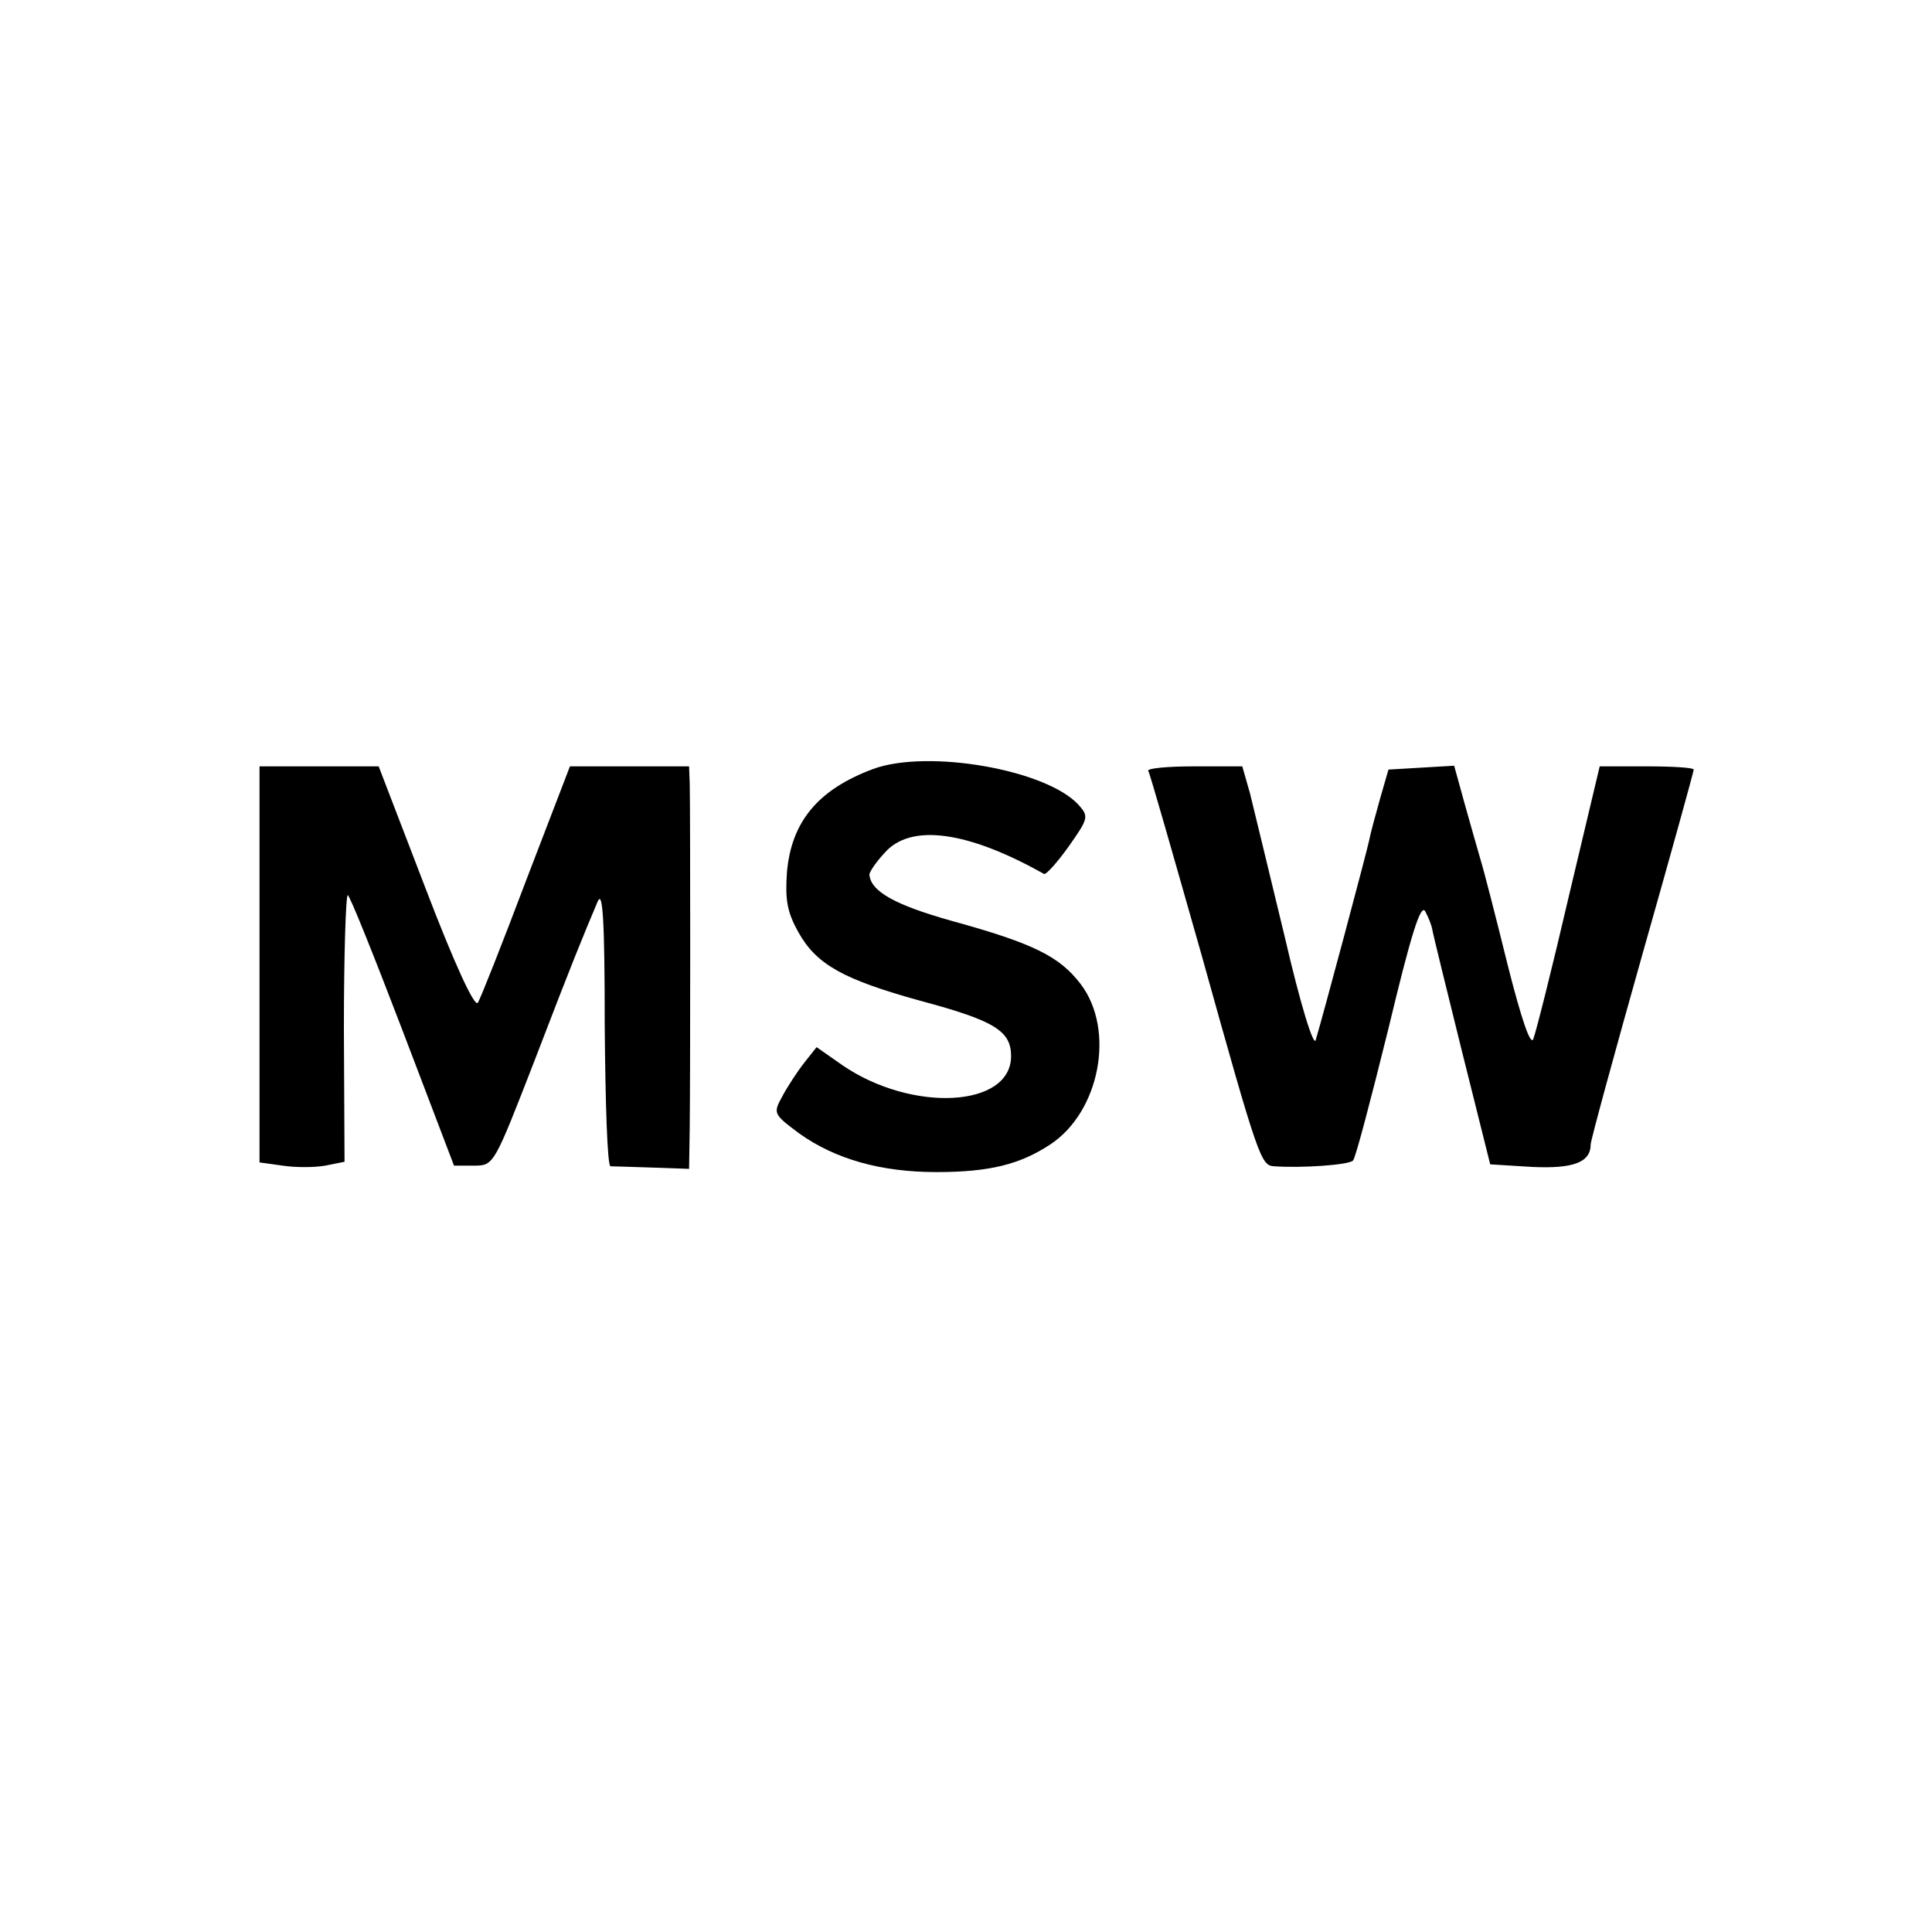
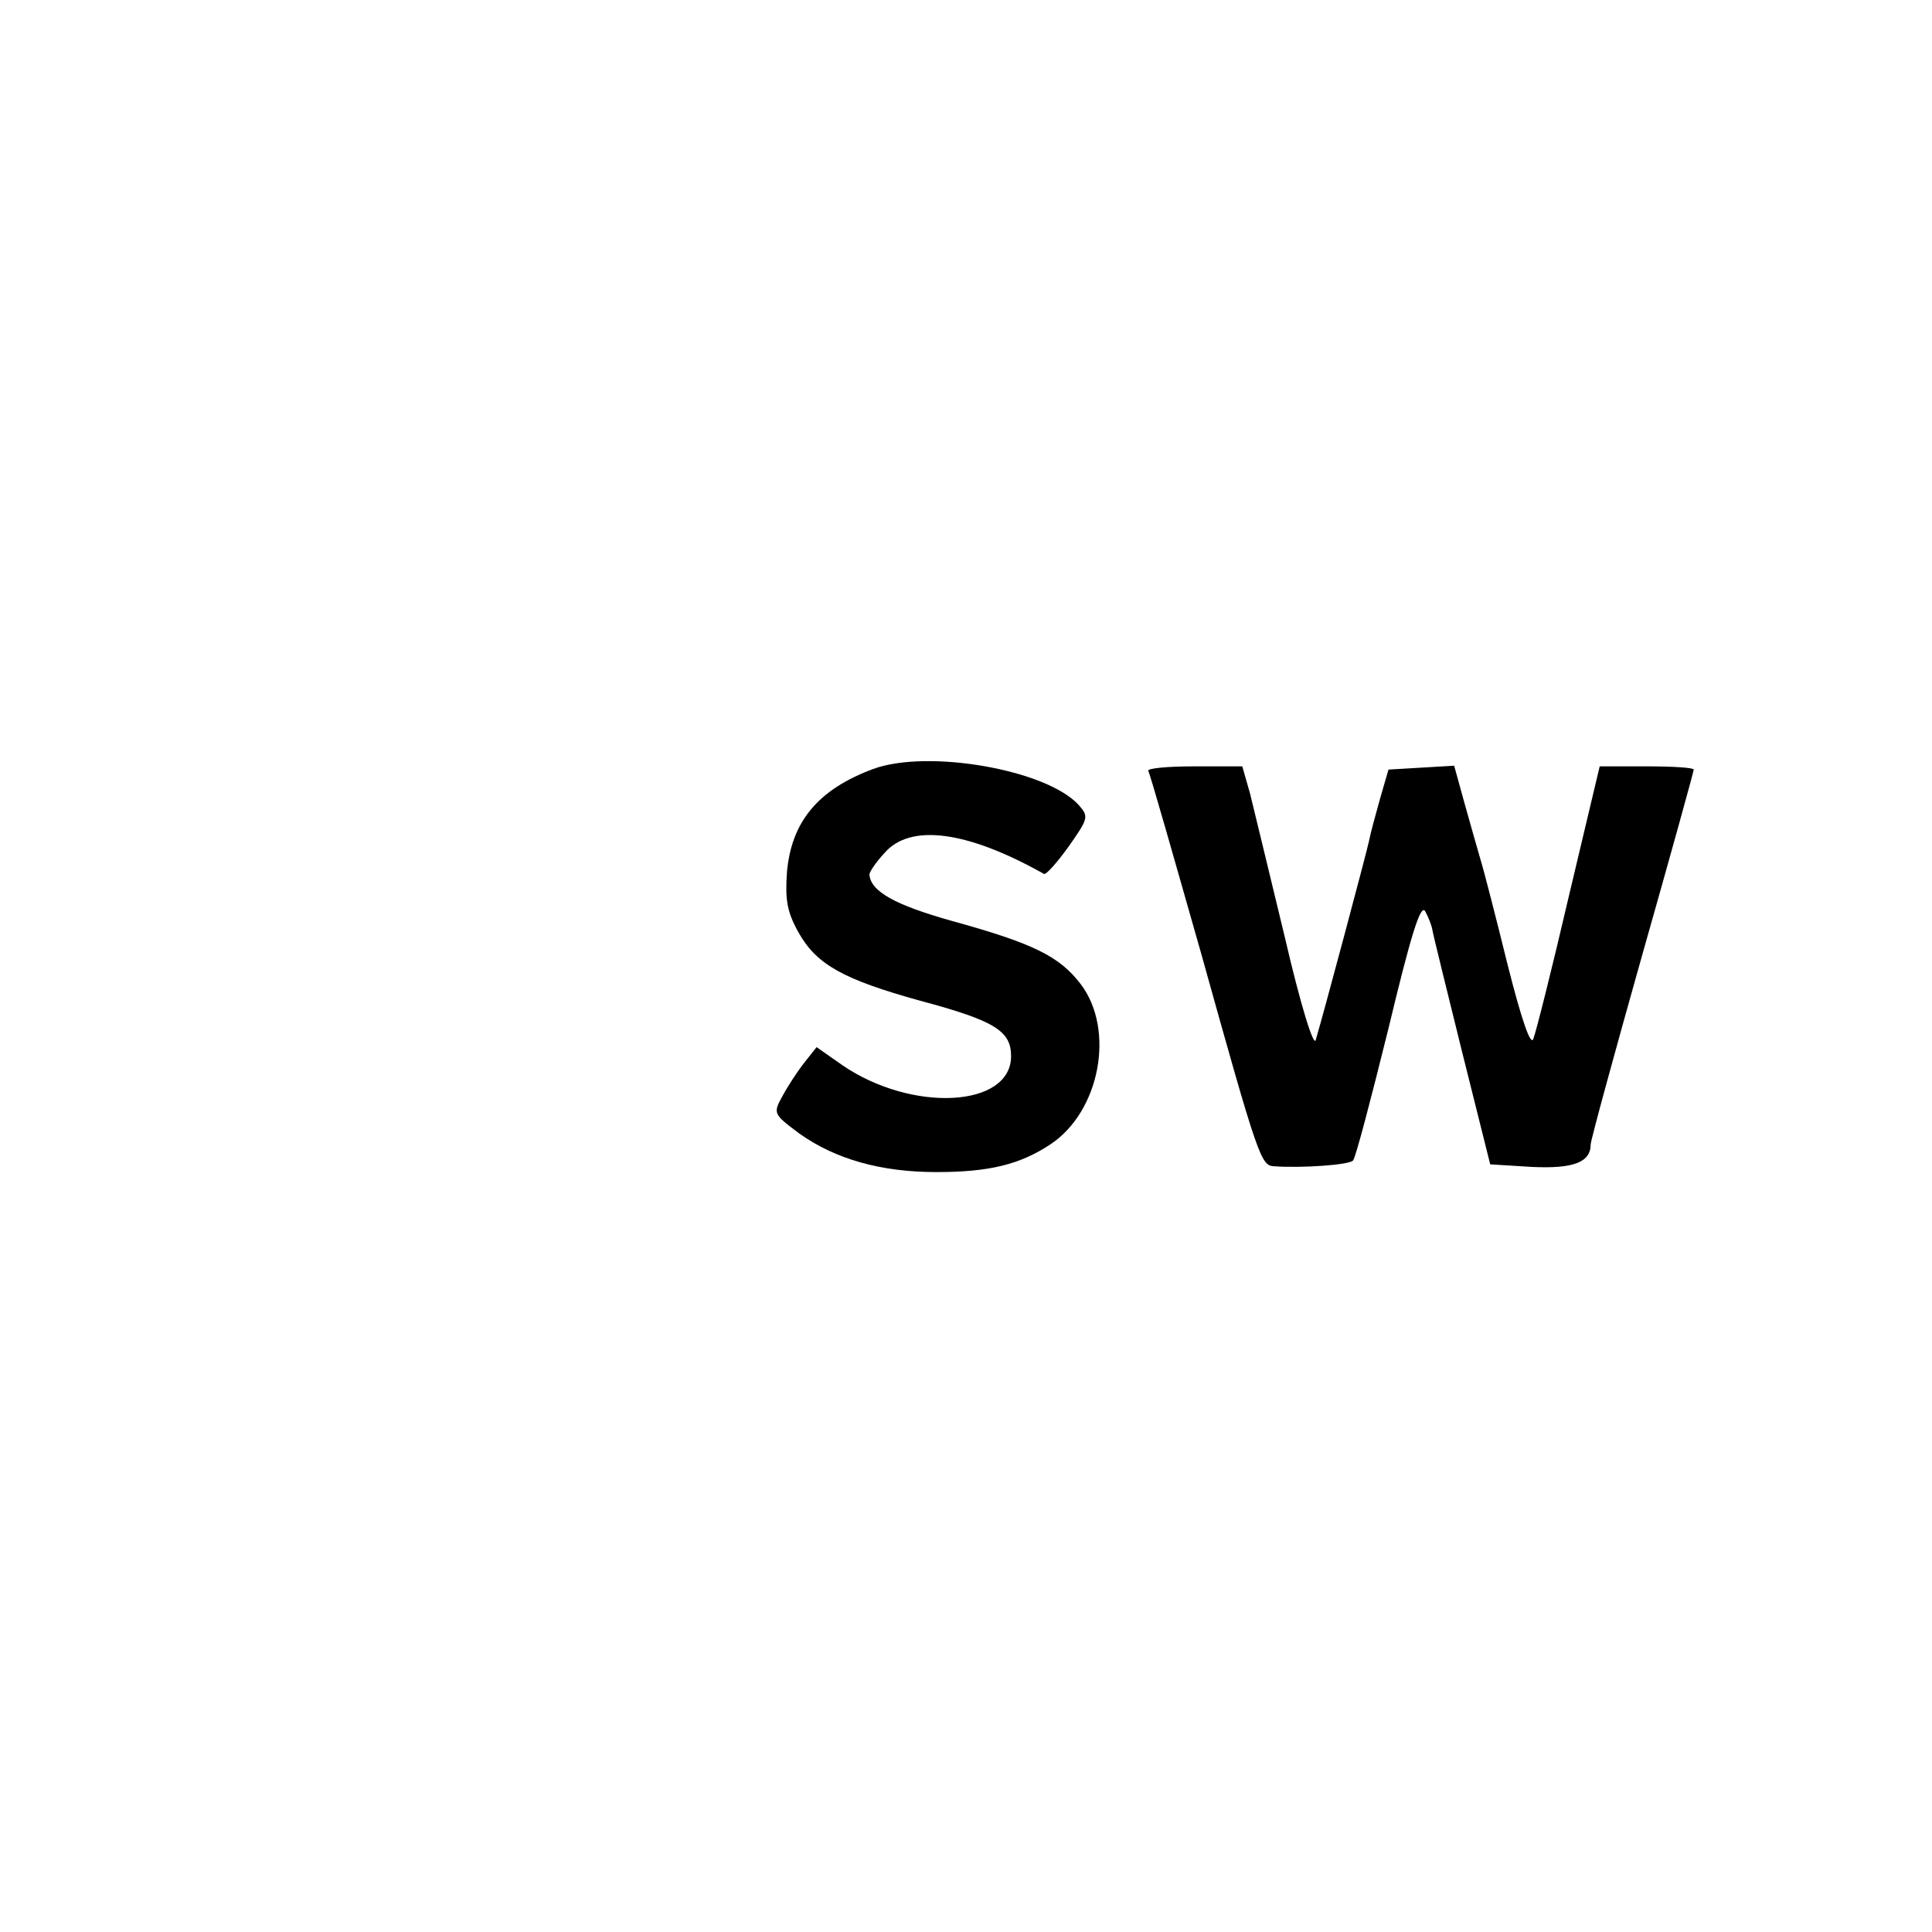
<svg xmlns="http://www.w3.org/2000/svg" version="1.0" width="300pt" height="300pt" viewBox="0 0 300 300" preserveAspectRatio="xMidYMid meet">
  <g transform="translate(0,300) scale(0.1,-0.1)" fill="#000000" stroke="none">
    <path d="M1356 1806 c-86 -32 -127 -82 -134 -160 -3 -43 0 -62 18 -94 28 -50 70 -73 189 -106 116 -31 141 -47 141 -86 0 -80 -154 -88 -262 -14 l-40 28 -19 -24 c-11 -14 -26 -37 -34 -52 -15 -27 -14 -28 26 -58 56 -40 127 -60 213 -60 83 0 130 12 177 43 77 51 101 178 47 249 -33 43 -73 63 -200 98 -89 25 -126 46 -128 72 0 4 10 19 23 33 40 47 129 35 248 -32 3 -2 20 17 38 42 31 44 32 47 16 65 -50 55 -234 87 -319 56z" />
-     <path d="M403 1503 l0 -308 36 -5 c20 -3 49 -3 66 0 l30 6 -1 207 c0 114 3 207 6 207 3 0 41 -95 85 -210 l80 -210 31 0 c31 0 31 1 94 163 59 154 74 190 98 247 8 19 11 -29 11 -192 1 -120 4 -218 9 -219 4 0 33 -1 65 -2 l57 -2 1 65 c1 77 1 493 0 533 l-1 27 -93 0 -92 0 -68 -177 c-37 -98 -71 -184 -75 -190 -5 -8 -37 62 -81 177 l-73 190 -93 0 -92 0 0 -307z" />
    <path d="M1783 1803 c3 -5 39 -132 82 -283 90 -323 93 -330 114 -331 42 -3 116 2 122 9 4 4 28 96 55 205 35 146 50 194 57 182 5 -9 10 -22 11 -28 1 -7 22 -92 46 -189 l44 -176 65 -4 c64 -3 91 7 91 35 0 6 36 138 80 294 44 155 80 285 80 288 0 3 -33 5 -73 5 l-73 0 -48 -202 c-26 -112 -51 -211 -55 -221 -4 -12 -18 28 -40 115 -18 73 -37 147 -42 163 -5 17 -16 56 -25 88 l-16 58 -51 -3 -51 -3 -13 -45 c-7 -25 -15 -54 -17 -65 -4 -19 -71 -270 -83 -310 -3 -11 -23 52 -48 160 -24 99 -48 199 -54 223 l-12 42 -75 0 c-41 0 -73 -3 -71 -7z" />
  </g>
</svg>